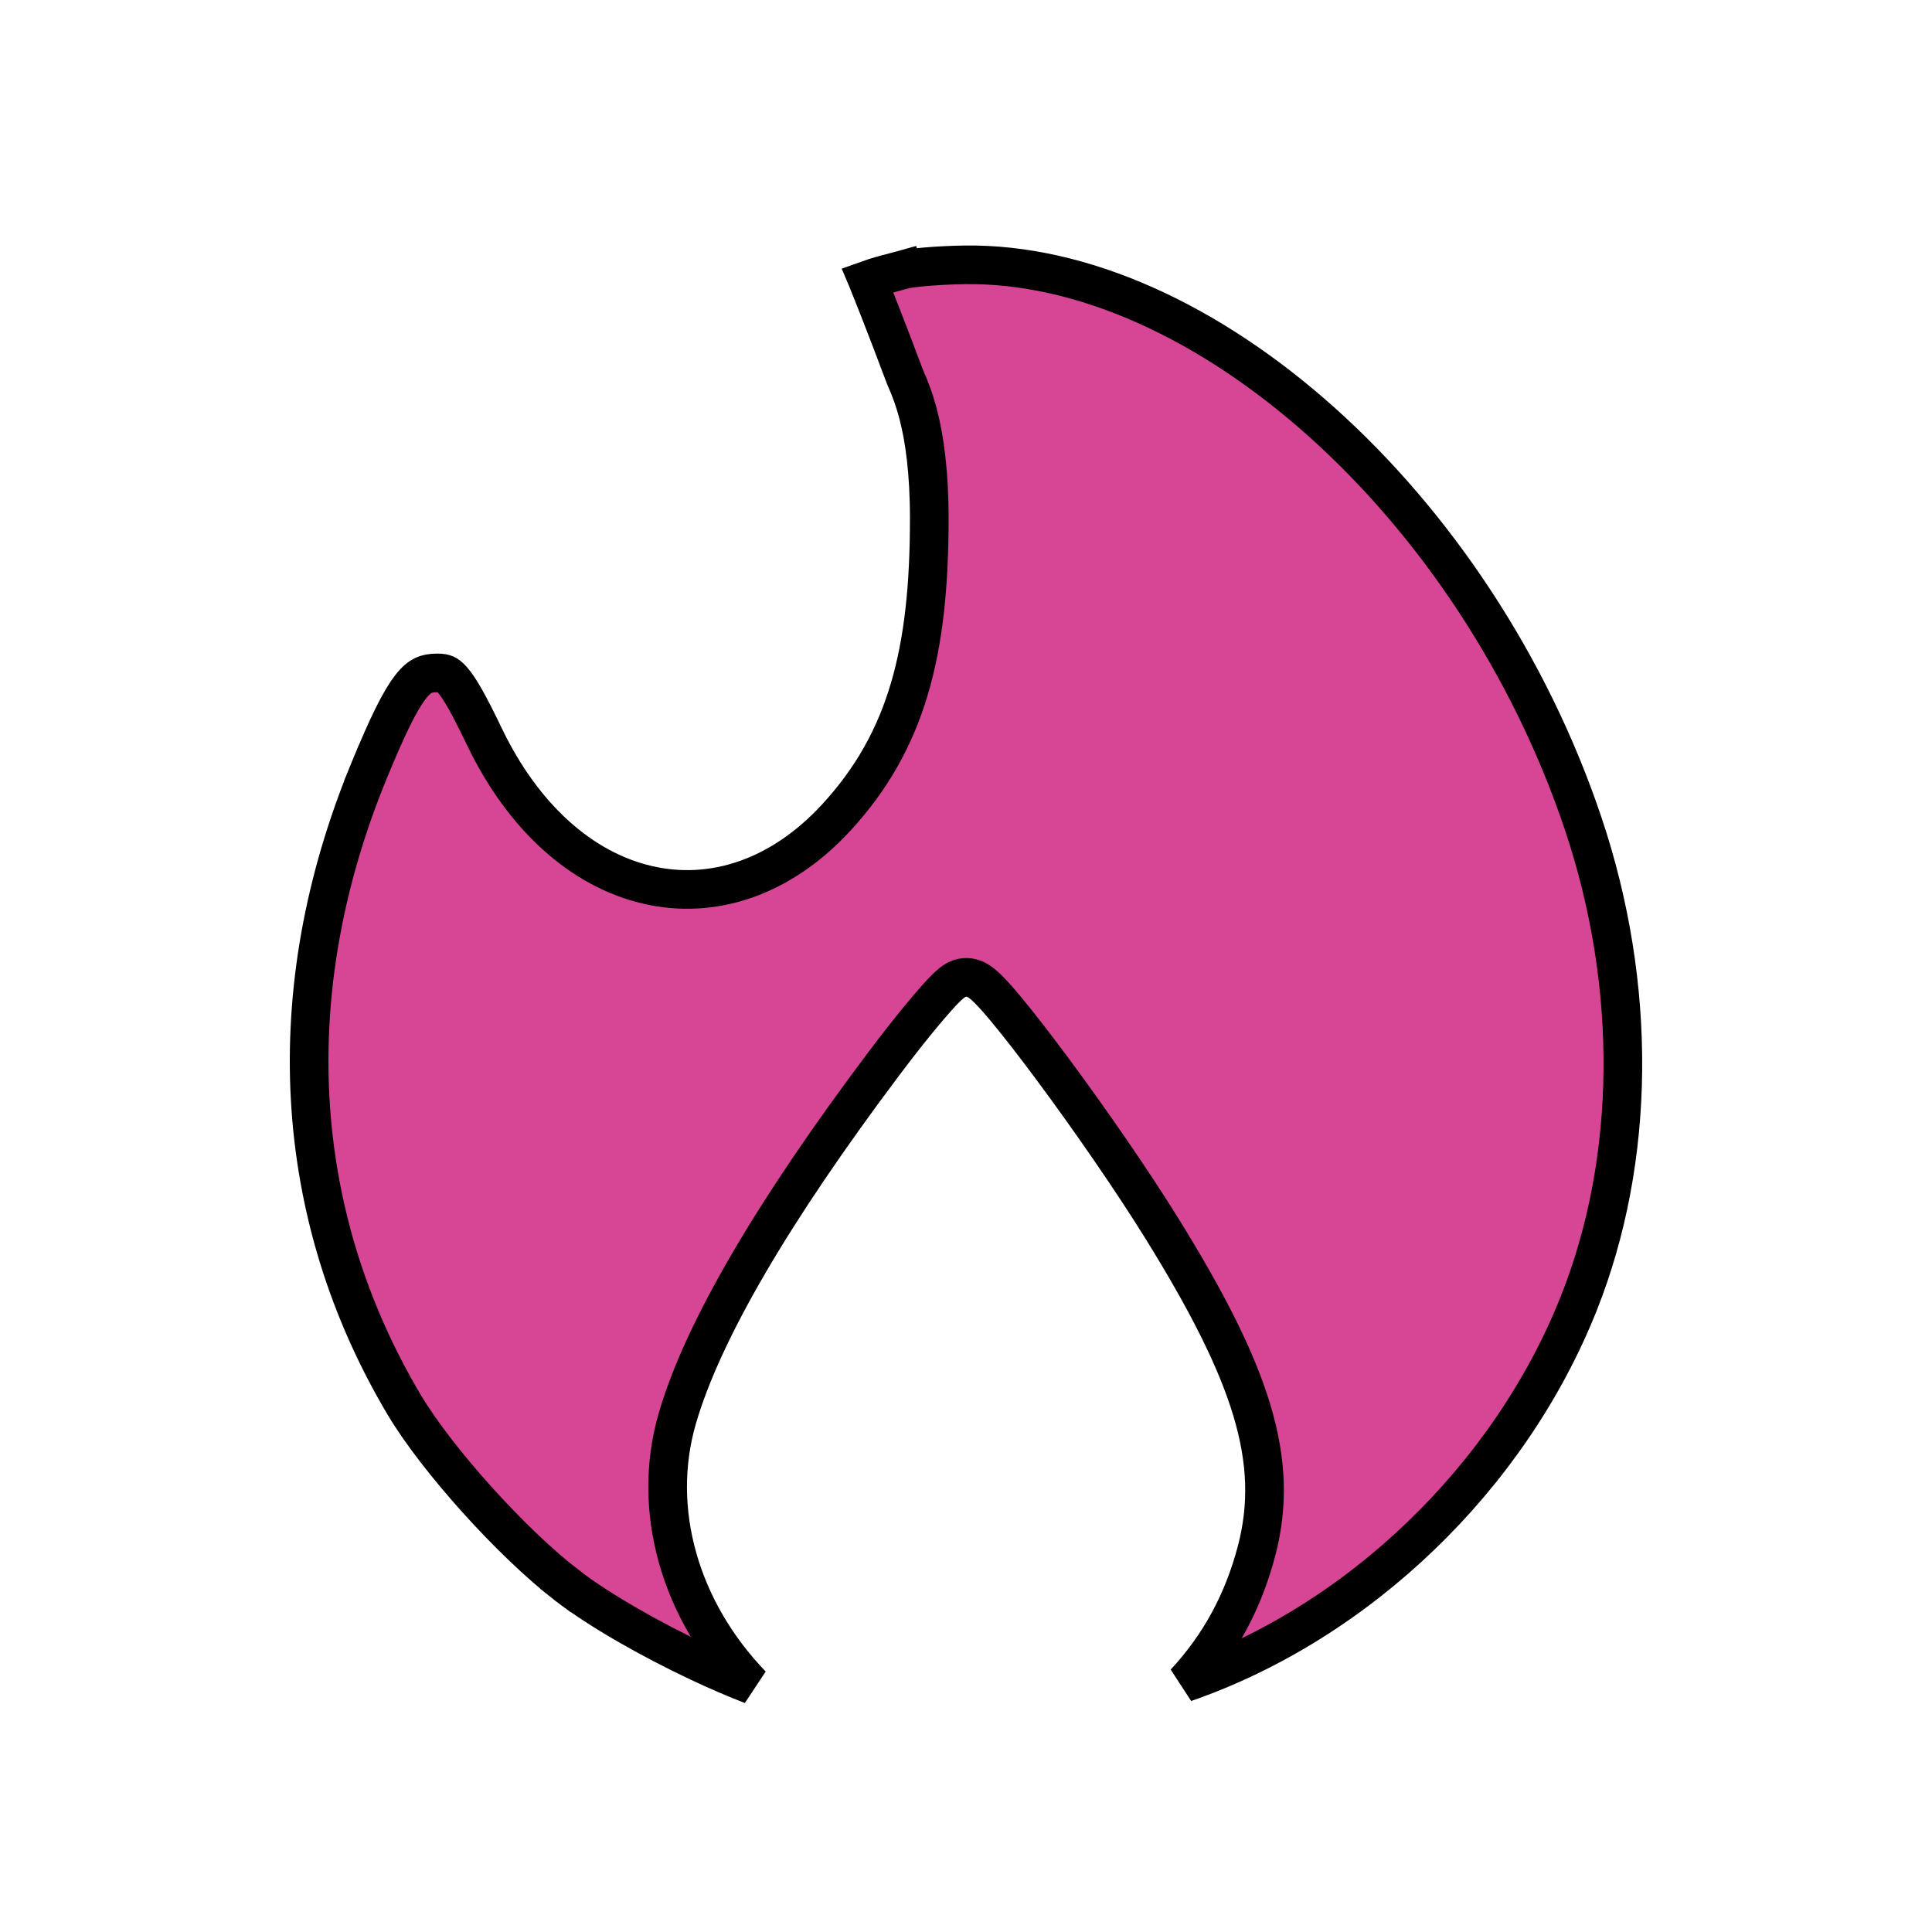
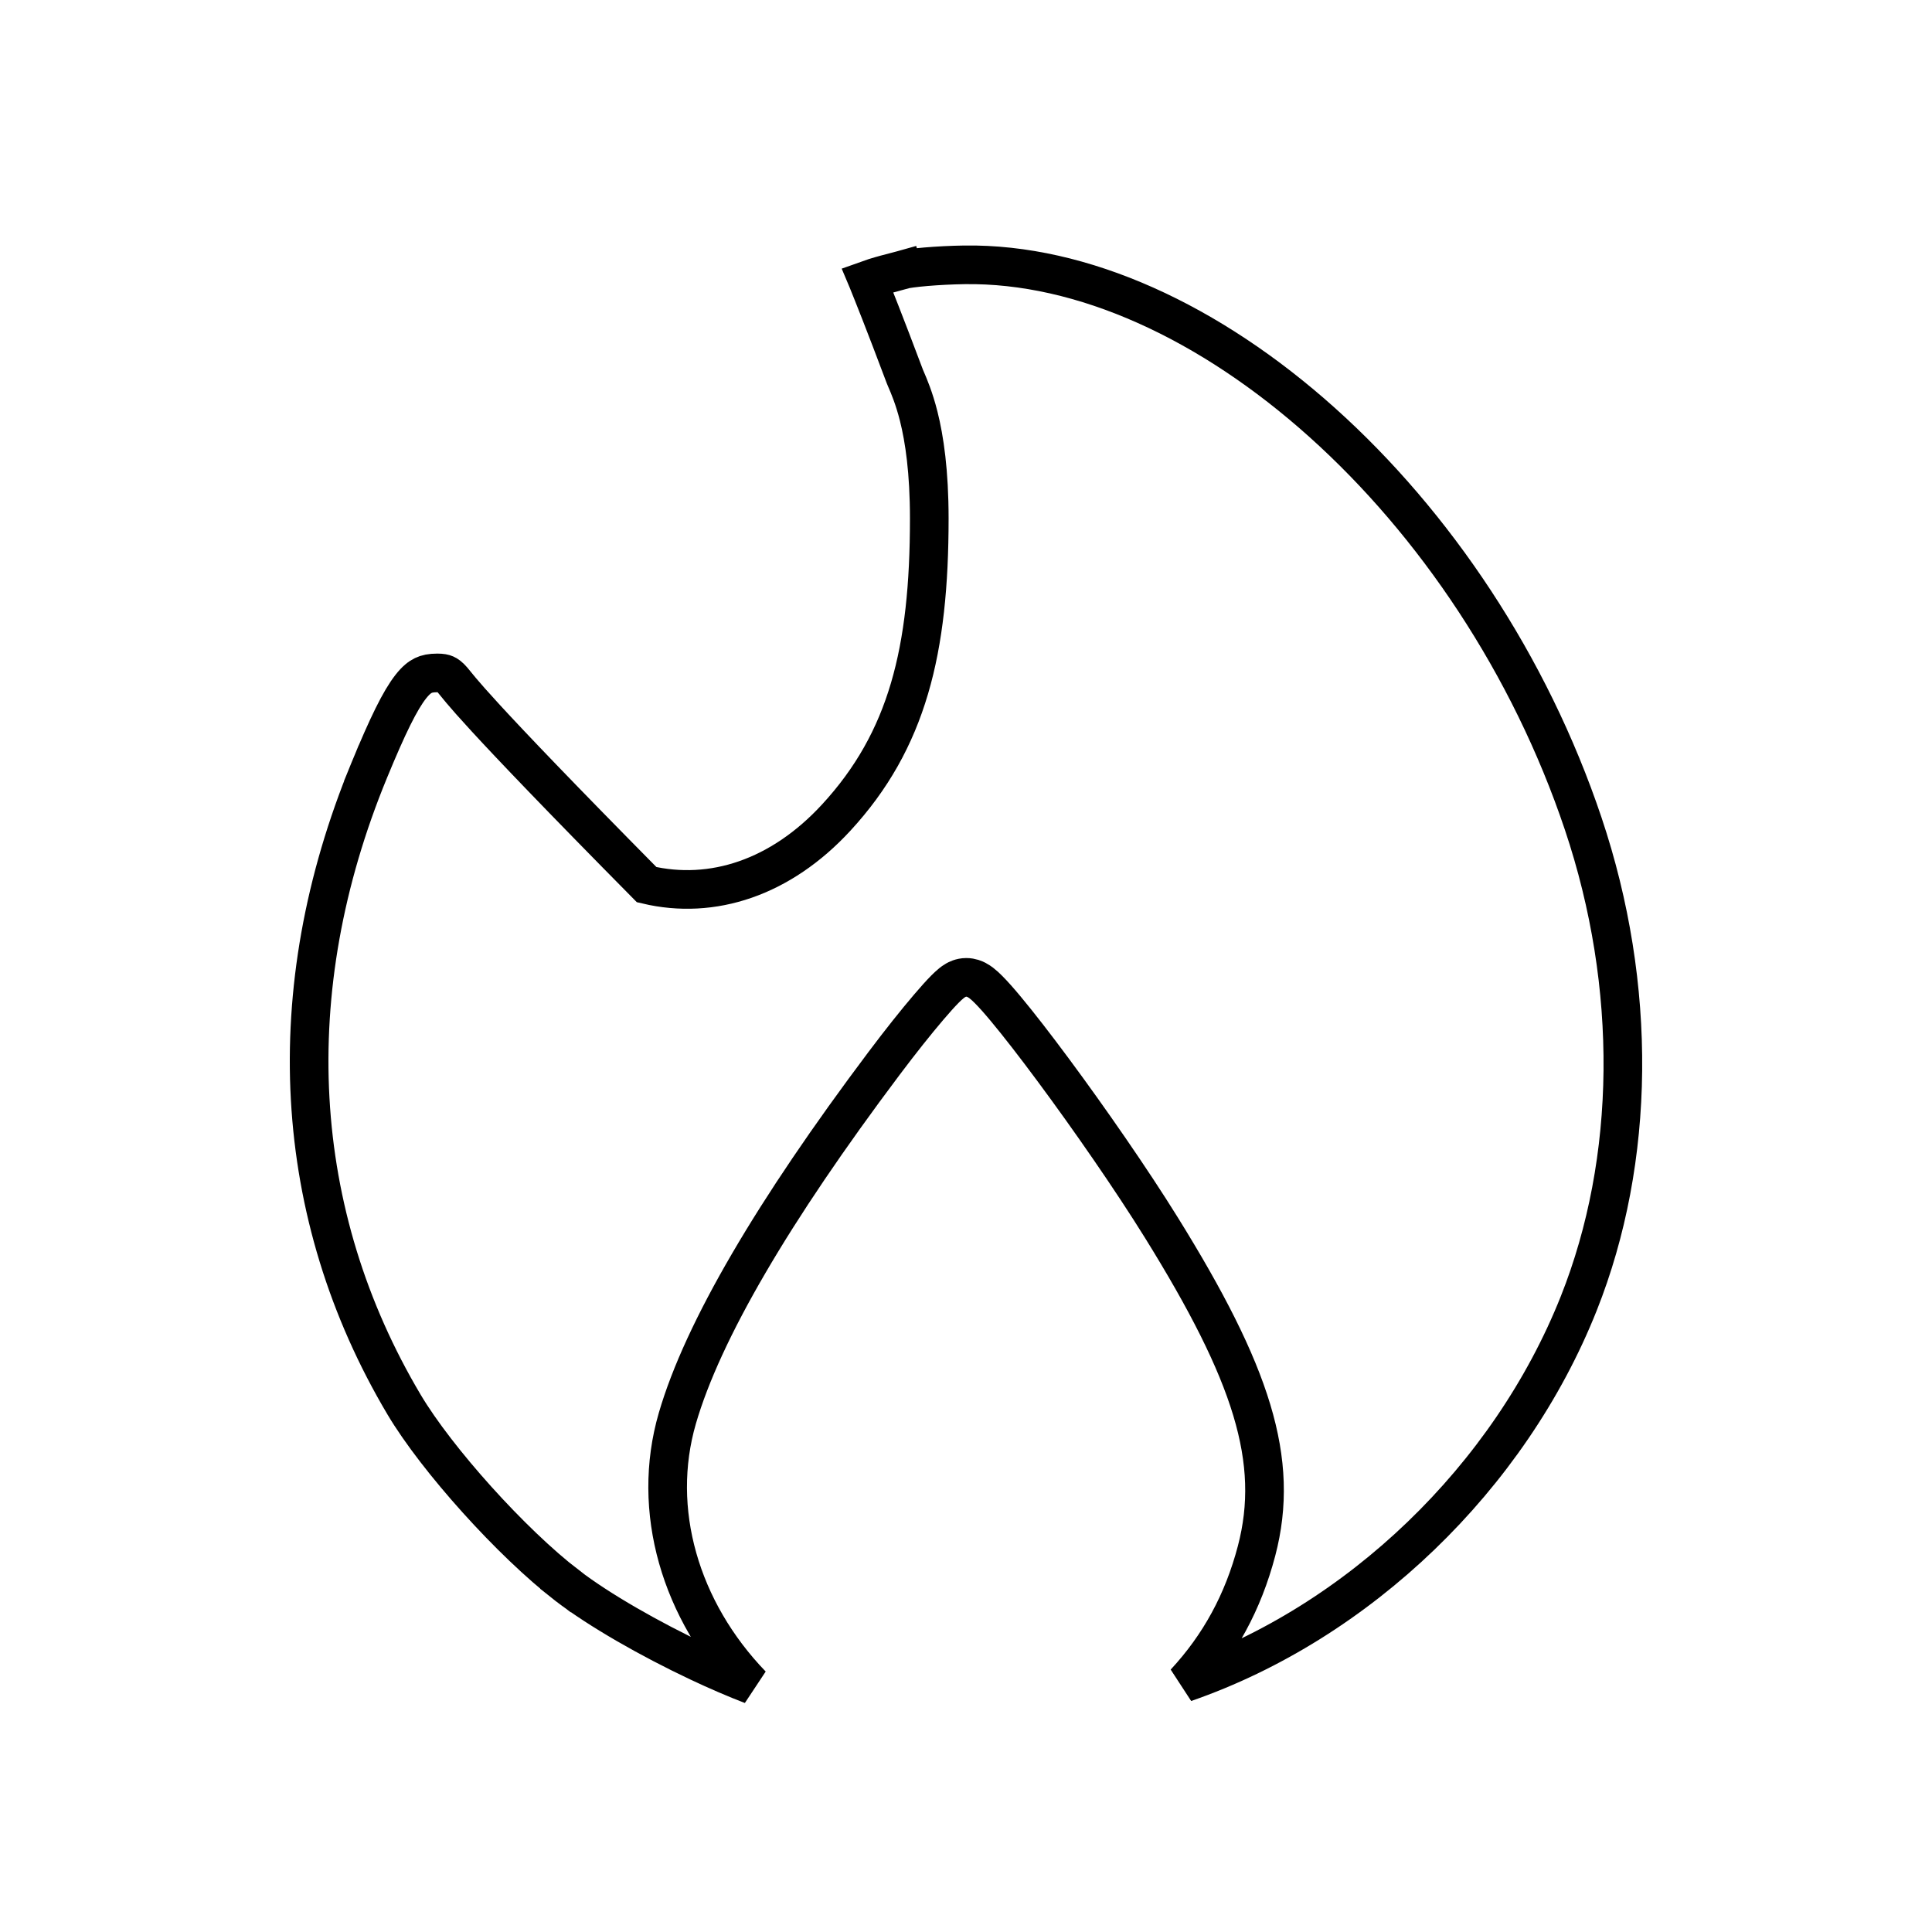
<svg xmlns="http://www.w3.org/2000/svg" width="100" height="100" viewBox="0 0 100 100" fill="none">
-   <path d="M81.716 67.466C78.132 76.48 70.314 83.987 61.327 87.098C63.128 85.158 64.345 82.917 65.039 80.275C66.269 75.592 64.788 71.072 60.108 63.534C58.561 61.042 56.382 57.9 54.516 55.383C53.583 54.124 52.72 53.009 52.047 52.204C51.713 51.803 51.412 51.463 51.165 51.216C51.044 51.094 50.916 50.975 50.789 50.878C50.726 50.831 50.642 50.772 50.543 50.721C50.464 50.68 50.271 50.588 50.016 50.588C49.727 50.588 49.516 50.71 49.462 50.741L49.46 50.742C49.372 50.792 49.298 50.849 49.244 50.892C49.133 50.981 49.017 51.092 48.904 51.205C48.675 51.437 48.388 51.757 48.068 52.133C47.423 52.888 46.601 53.92 45.753 55.049C40.035 62.659 36.376 68.884 35.06 73.409C33.679 78.158 35.201 83.363 38.912 87.213C38.067 86.889 37.126 86.483 36.153 86.024C33.643 84.839 31.011 83.34 29.352 82.064L28.751 82.844L29.352 82.063C26.488 79.861 22.604 75.544 20.915 72.702C15.065 62.854 14.405 51.287 19.108 39.878C20.073 37.536 20.706 36.249 21.263 35.539C21.525 35.206 21.735 35.048 21.912 34.963C22.087 34.878 22.303 34.83 22.636 34.83C22.861 34.83 22.977 34.858 23.058 34.894C23.138 34.929 23.256 35.003 23.429 35.204C23.814 35.65 24.287 36.495 25.081 38.147C27.081 42.305 30.1 44.991 33.471 45.79C36.876 46.598 40.418 45.426 43.282 42.319C46.974 38.313 48.099 33.663 48.099 26.839C48.099 24.408 47.848 22.723 47.553 21.548C47.316 20.604 47.037 19.958 46.904 19.652C46.874 19.583 46.852 19.532 46.839 19.498C45.742 16.578 45.185 15.201 44.906 14.509C44.903 14.502 44.9 14.494 44.897 14.487C45.005 14.448 45.127 14.407 45.258 14.367C45.662 14.241 46.05 14.141 46.356 14.062C46.501 14.024 46.628 13.992 46.73 13.963L46.46 13L46.729 13.963C46.876 13.922 47.299 13.86 47.93 13.806C48.53 13.755 49.241 13.718 49.913 13.708C56.025 13.617 62.629 16.657 68.444 21.875C74.247 27.082 79.178 34.385 81.947 42.634C84.771 51.046 84.67 60.036 81.716 67.466Z" fill="#D74695" />
-   <path d="M60.108 63.534C64.788 71.072 66.269 75.592 65.039 80.275C64.345 82.917 63.128 85.158 61.327 87.098C70.314 83.987 78.132 76.48 81.716 67.466C84.67 60.036 84.771 51.046 81.947 42.634C79.178 34.385 74.247 27.082 68.444 21.875C62.629 16.657 56.025 13.617 49.913 13.708C49.241 13.718 48.53 13.755 47.93 13.806C47.299 13.86 46.876 13.922 46.729 13.963L46.46 13L46.73 13.963C46.628 13.992 46.501 14.024 46.356 14.062C46.05 14.141 45.662 14.241 45.258 14.367C45.127 14.407 45.005 14.448 44.897 14.487C44.9 14.494 44.903 14.502 44.906 14.509C45.185 15.201 45.742 16.578 46.839 19.498C46.852 19.532 46.874 19.583 46.904 19.652C47.037 19.958 47.316 20.604 47.553 21.548C47.848 22.723 48.099 24.408 48.099 26.839C48.099 33.663 46.974 38.313 43.282 42.319C40.418 45.426 36.876 46.598 33.471 45.79C30.1 44.991 27.081 42.305 25.081 38.147C24.287 36.495 23.814 35.65 23.429 35.204C23.256 35.003 23.138 34.929 23.058 34.894C22.977 34.858 22.861 34.83 22.636 34.83C22.303 34.83 22.087 34.878 21.912 34.963C21.735 35.048 21.525 35.206 21.263 35.539C20.706 36.249 20.073 37.536 19.108 39.878M60.108 63.534L59.295 64.039M60.108 63.534C58.561 61.042 56.382 57.9 54.516 55.383C53.583 54.124 52.72 53.009 52.047 52.204C51.713 51.803 51.412 51.463 51.165 51.216C51.044 51.094 50.916 50.975 50.789 50.878C50.726 50.831 50.642 50.772 50.543 50.721C50.464 50.68 50.271 50.588 50.016 50.588C49.727 50.588 49.516 50.71 49.462 50.741L49.46 50.742C49.372 50.792 49.298 50.849 49.244 50.892C49.133 50.981 49.017 51.092 48.904 51.205C48.675 51.437 48.388 51.757 48.068 52.133C47.423 52.888 46.601 53.92 45.753 55.049C40.035 62.659 36.376 68.884 35.06 73.409C33.679 78.158 35.201 83.363 38.912 87.213C38.067 86.889 37.126 86.483 36.153 86.024C33.643 84.839 31.011 83.34 29.352 82.064L28.751 82.844L29.352 82.063C26.488 79.861 22.604 75.544 20.915 72.702C15.065 62.854 14.405 51.287 19.108 39.878M19.108 39.878L18.186 39.499" stroke="black" stroke-width="2" />
+   <path d="M60.108 63.534C64.788 71.072 66.269 75.592 65.039 80.275C64.345 82.917 63.128 85.158 61.327 87.098C70.314 83.987 78.132 76.48 81.716 67.466C84.67 60.036 84.771 51.046 81.947 42.634C79.178 34.385 74.247 27.082 68.444 21.875C62.629 16.657 56.025 13.617 49.913 13.708C49.241 13.718 48.53 13.755 47.93 13.806C47.299 13.86 46.876 13.922 46.729 13.963L46.46 13L46.73 13.963C46.628 13.992 46.501 14.024 46.356 14.062C46.05 14.141 45.662 14.241 45.258 14.367C45.127 14.407 45.005 14.448 44.897 14.487C44.9 14.494 44.903 14.502 44.906 14.509C45.185 15.201 45.742 16.578 46.839 19.498C46.852 19.532 46.874 19.583 46.904 19.652C47.037 19.958 47.316 20.604 47.553 21.548C47.848 22.723 48.099 24.408 48.099 26.839C48.099 33.663 46.974 38.313 43.282 42.319C40.418 45.426 36.876 46.598 33.471 45.79C24.287 36.495 23.814 35.65 23.429 35.204C23.256 35.003 23.138 34.929 23.058 34.894C22.977 34.858 22.861 34.83 22.636 34.83C22.303 34.83 22.087 34.878 21.912 34.963C21.735 35.048 21.525 35.206 21.263 35.539C20.706 36.249 20.073 37.536 19.108 39.878M60.108 63.534L59.295 64.039M60.108 63.534C58.561 61.042 56.382 57.9 54.516 55.383C53.583 54.124 52.72 53.009 52.047 52.204C51.713 51.803 51.412 51.463 51.165 51.216C51.044 51.094 50.916 50.975 50.789 50.878C50.726 50.831 50.642 50.772 50.543 50.721C50.464 50.68 50.271 50.588 50.016 50.588C49.727 50.588 49.516 50.71 49.462 50.741L49.46 50.742C49.372 50.792 49.298 50.849 49.244 50.892C49.133 50.981 49.017 51.092 48.904 51.205C48.675 51.437 48.388 51.757 48.068 52.133C47.423 52.888 46.601 53.92 45.753 55.049C40.035 62.659 36.376 68.884 35.06 73.409C33.679 78.158 35.201 83.363 38.912 87.213C38.067 86.889 37.126 86.483 36.153 86.024C33.643 84.839 31.011 83.34 29.352 82.064L28.751 82.844L29.352 82.063C26.488 79.861 22.604 75.544 20.915 72.702C15.065 62.854 14.405 51.287 19.108 39.878M19.108 39.878L18.186 39.499" stroke="black" stroke-width="2" />
</svg>